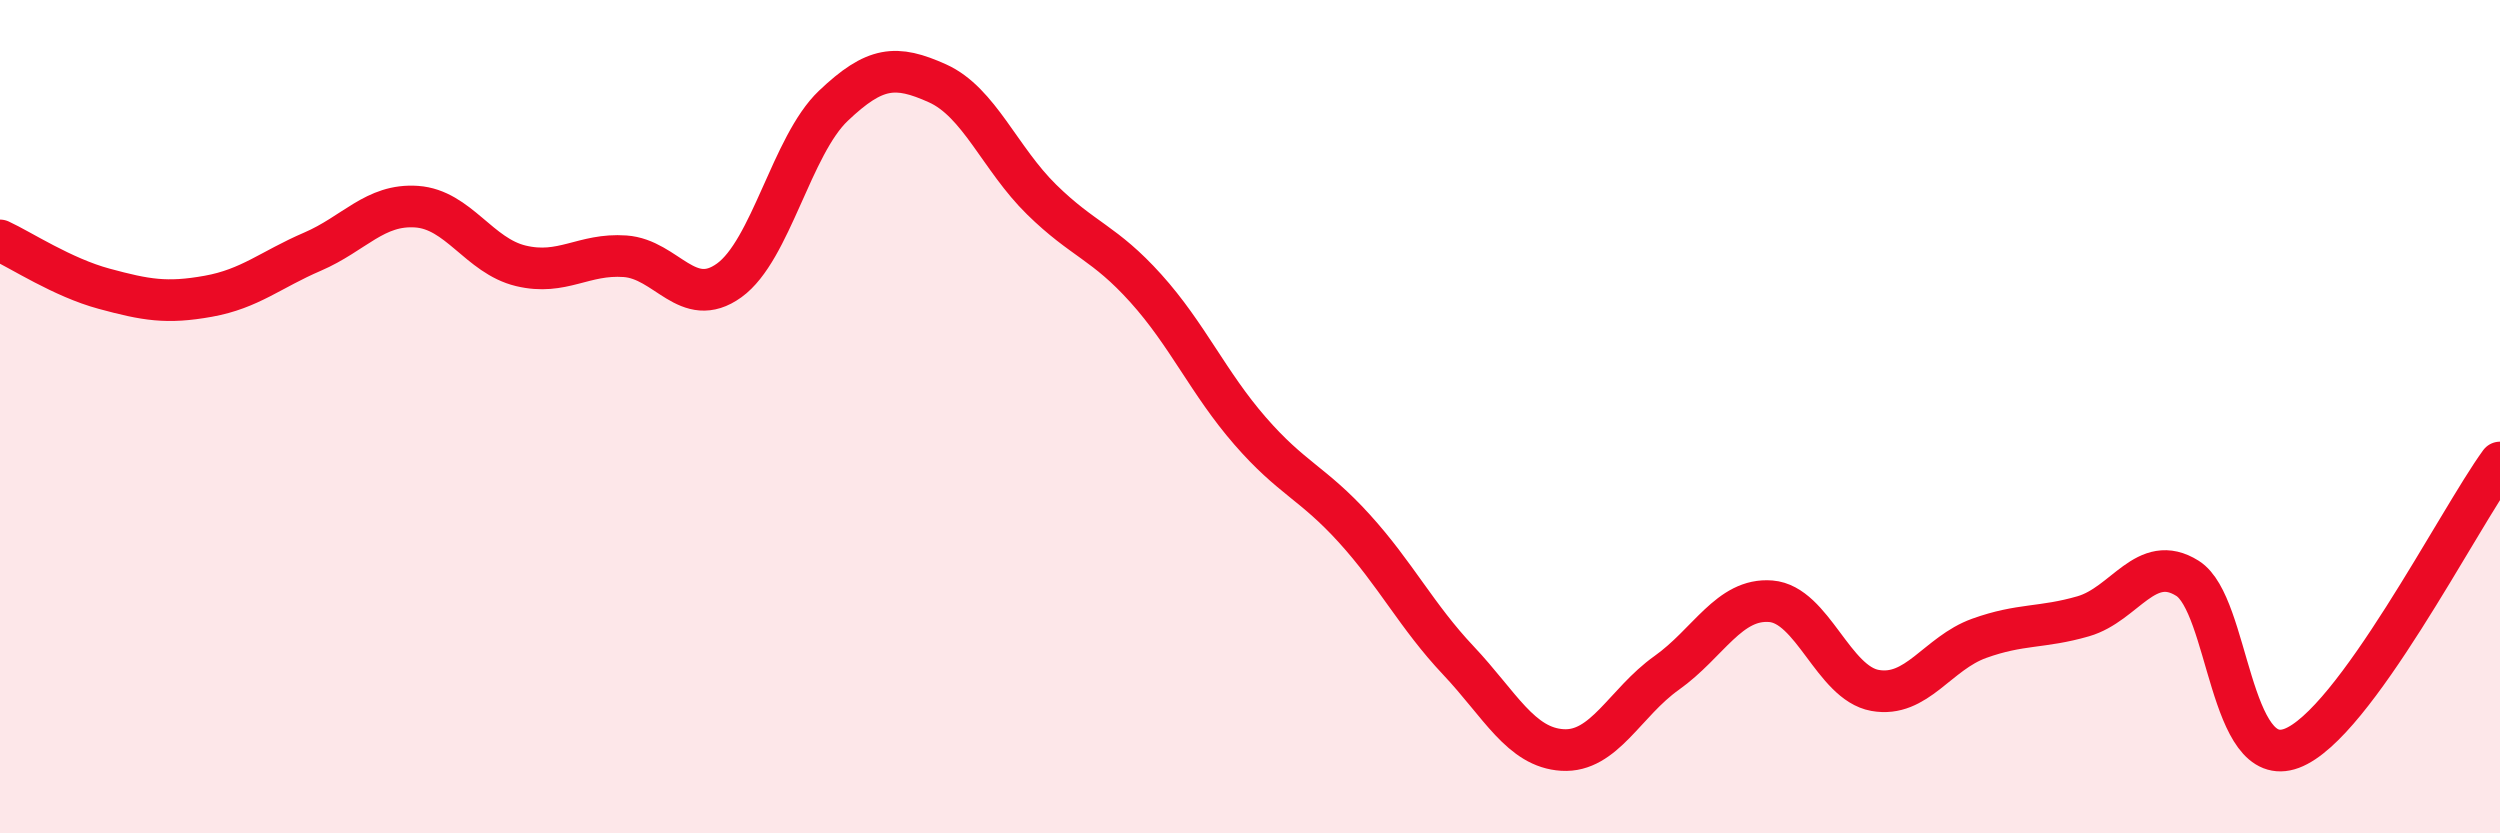
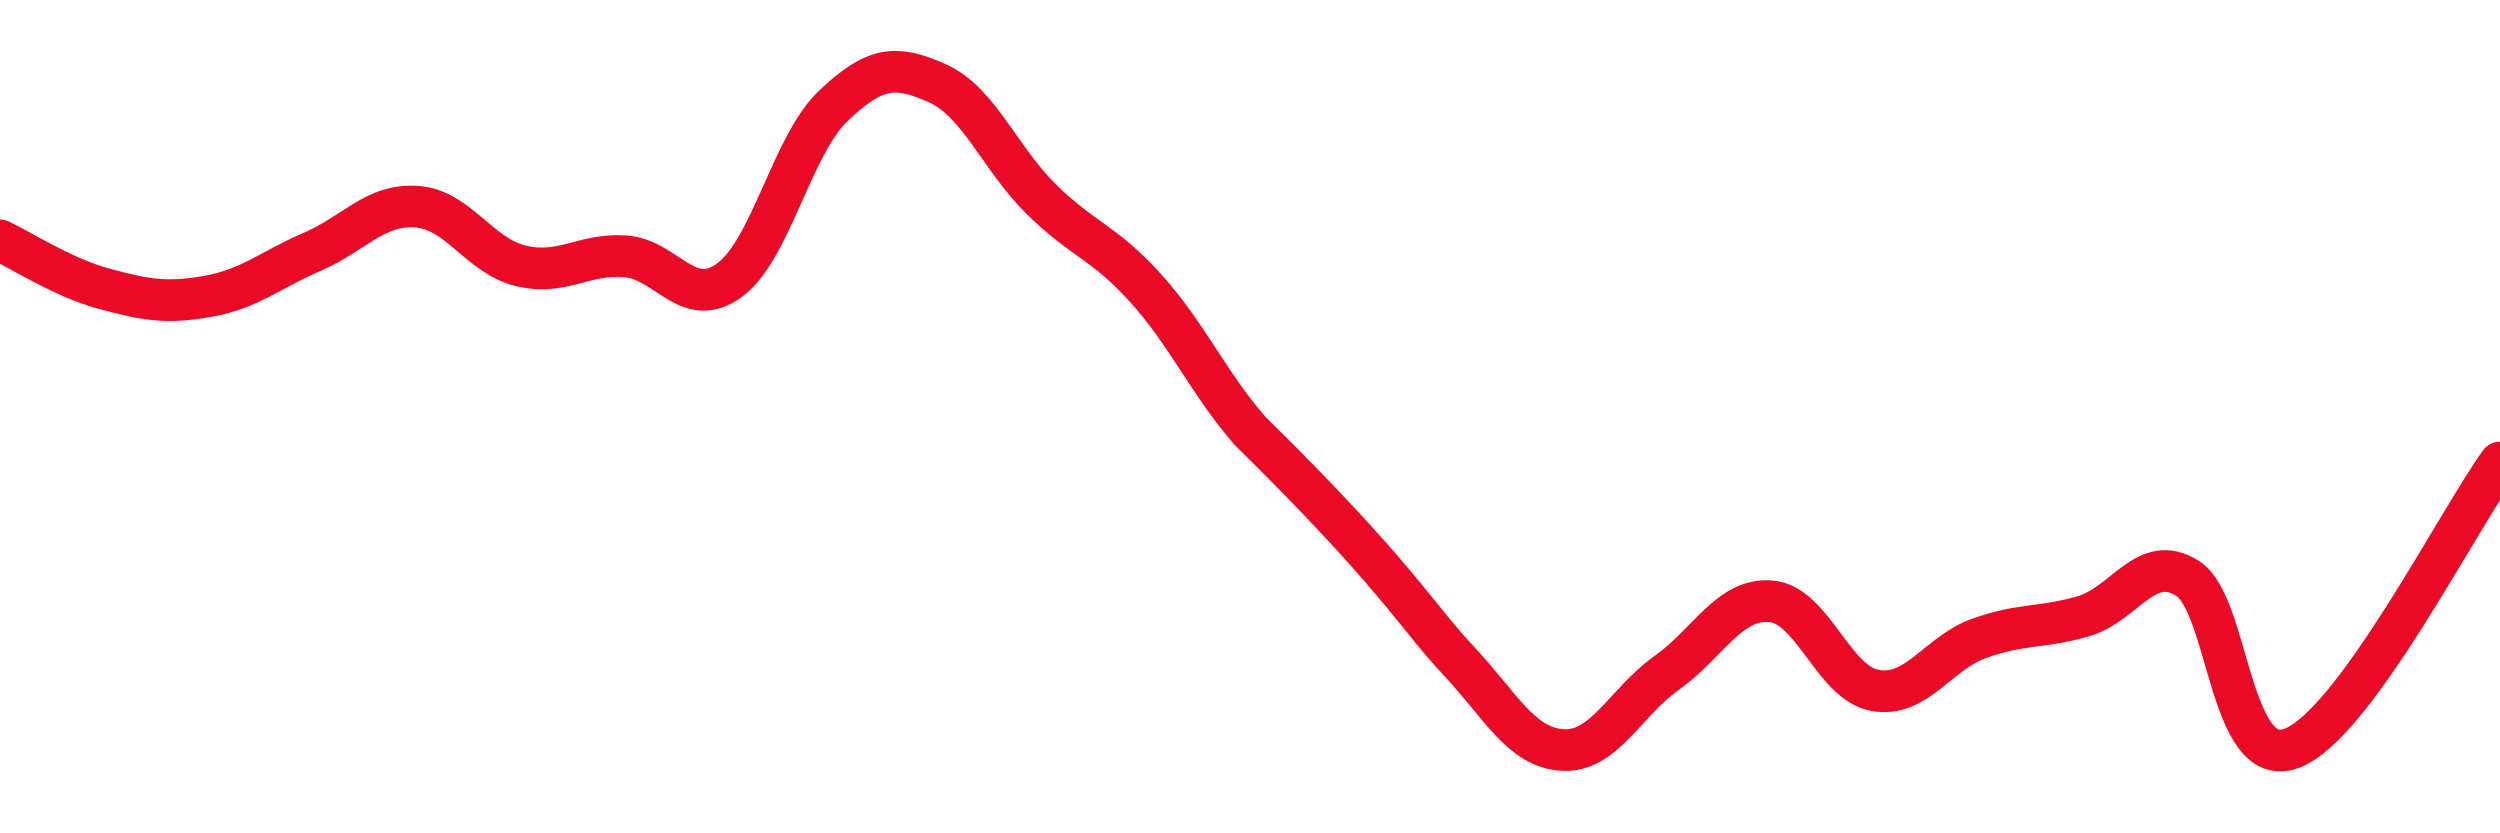
<svg xmlns="http://www.w3.org/2000/svg" width="60" height="20" viewBox="0 0 60 20">
-   <path d="M 0,5.77 C 0.5,6 1.5,6.66 2.5,6.93 C 3.5,7.2 4,7.29 5,7.11 C 6,6.93 6.5,6.47 7.5,6.04 C 8.5,5.61 9,4.89 10,4.96 C 11,5.03 11.5,6.14 12.5,6.38 C 13.5,6.62 14,6.08 15,6.15 C 16,6.22 16.5,7.45 17.5,6.73 C 18.5,6.01 19,3.49 20,2.54 C 21,1.59 21.5,1.55 22.5,2 C 23.5,2.45 24,3.81 25,4.79 C 26,5.77 26.5,5.81 27.5,6.92 C 28.5,8.03 29,9.19 30,10.34 C 31,11.49 31.5,11.58 32.5,12.68 C 33.5,13.78 34,14.79 35,15.85 C 36,16.91 36.5,17.94 37.5,18 C 38.5,18.06 39,16.86 40,16.15 C 41,15.44 41.5,14.35 42.5,14.43 C 43.5,14.51 44,16.39 45,16.57 C 46,16.75 46.5,15.68 47.5,15.32 C 48.5,14.96 49,15.08 50,14.79 C 51,14.5 51.5,13.25 52.5,13.88 C 53.5,14.51 53.5,18.52 55,17.96 C 56.5,17.4 59,12.47 60,11.1L60 20L0 20Z" fill="#EB0A25" opacity="0.1" stroke-linecap="round" stroke-linejoin="round" />
-   <path d="M 0,5.77 C 0.5,6 1.5,6.66 2.5,6.93 C 3.5,7.2 4,7.29 5,7.11 C 6,6.93 6.5,6.47 7.5,6.04 C 8.5,5.61 9,4.89 10,4.96 C 11,5.03 11.5,6.14 12.5,6.38 C 13.5,6.62 14,6.08 15,6.15 C 16,6.22 16.5,7.45 17.5,6.73 C 18.5,6.01 19,3.49 20,2.54 C 21,1.59 21.5,1.55 22.5,2 C 23.5,2.45 24,3.81 25,4.79 C 26,5.77 26.5,5.81 27.5,6.92 C 28.5,8.03 29,9.19 30,10.34 C 31,11.49 31.5,11.58 32.5,12.68 C 33.5,13.78 34,14.79 35,15.85 C 36,16.91 36.5,17.94 37.5,18 C 38.5,18.06 39,16.86 40,16.15 C 41,15.44 41.5,14.35 42.5,14.43 C 43.5,14.51 44,16.39 45,16.57 C 46,16.75 46.5,15.68 47.5,15.32 C 48.5,14.96 49,15.08 50,14.79 C 51,14.5 51.5,13.25 52.5,13.88 C 53.5,14.51 53.5,18.52 55,17.96 C 56.5,17.4 59,12.47 60,11.1" stroke="#EB0A25" stroke-width="1" fill="none" stroke-linecap="round" stroke-linejoin="round" />
+   <path d="M 0,5.77 C 0.5,6 1.5,6.66 2.5,6.93 C 3.5,7.2 4,7.29 5,7.11 C 6,6.93 6.5,6.47 7.5,6.04 C 8.5,5.61 9,4.89 10,4.96 C 11,5.03 11.5,6.14 12.5,6.38 C 13.5,6.62 14,6.08 15,6.15 C 16,6.22 16.5,7.45 17.5,6.73 C 18.5,6.01 19,3.49 20,2.54 C 21,1.59 21.5,1.55 22.5,2 C 23.5,2.45 24,3.81 25,4.79 C 26,5.77 26.5,5.81 27.5,6.92 C 28.5,8.03 29,9.19 30,10.34 C 33.5,13.78 34,14.79 35,15.85 C 36,16.91 36.5,17.94 37.5,18 C 38.5,18.06 39,16.86 40,16.15 C 41,15.44 41.5,14.35 42.5,14.43 C 43.5,14.51 44,16.39 45,16.57 C 46,16.75 46.5,15.68 47.5,15.32 C 48.5,14.96 49,15.08 50,14.79 C 51,14.5 51.5,13.25 52.5,13.88 C 53.5,14.51 53.5,18.52 55,17.96 C 56.5,17.4 59,12.47 60,11.1" stroke="#EB0A25" stroke-width="1" fill="none" stroke-linecap="round" stroke-linejoin="round" />
</svg>